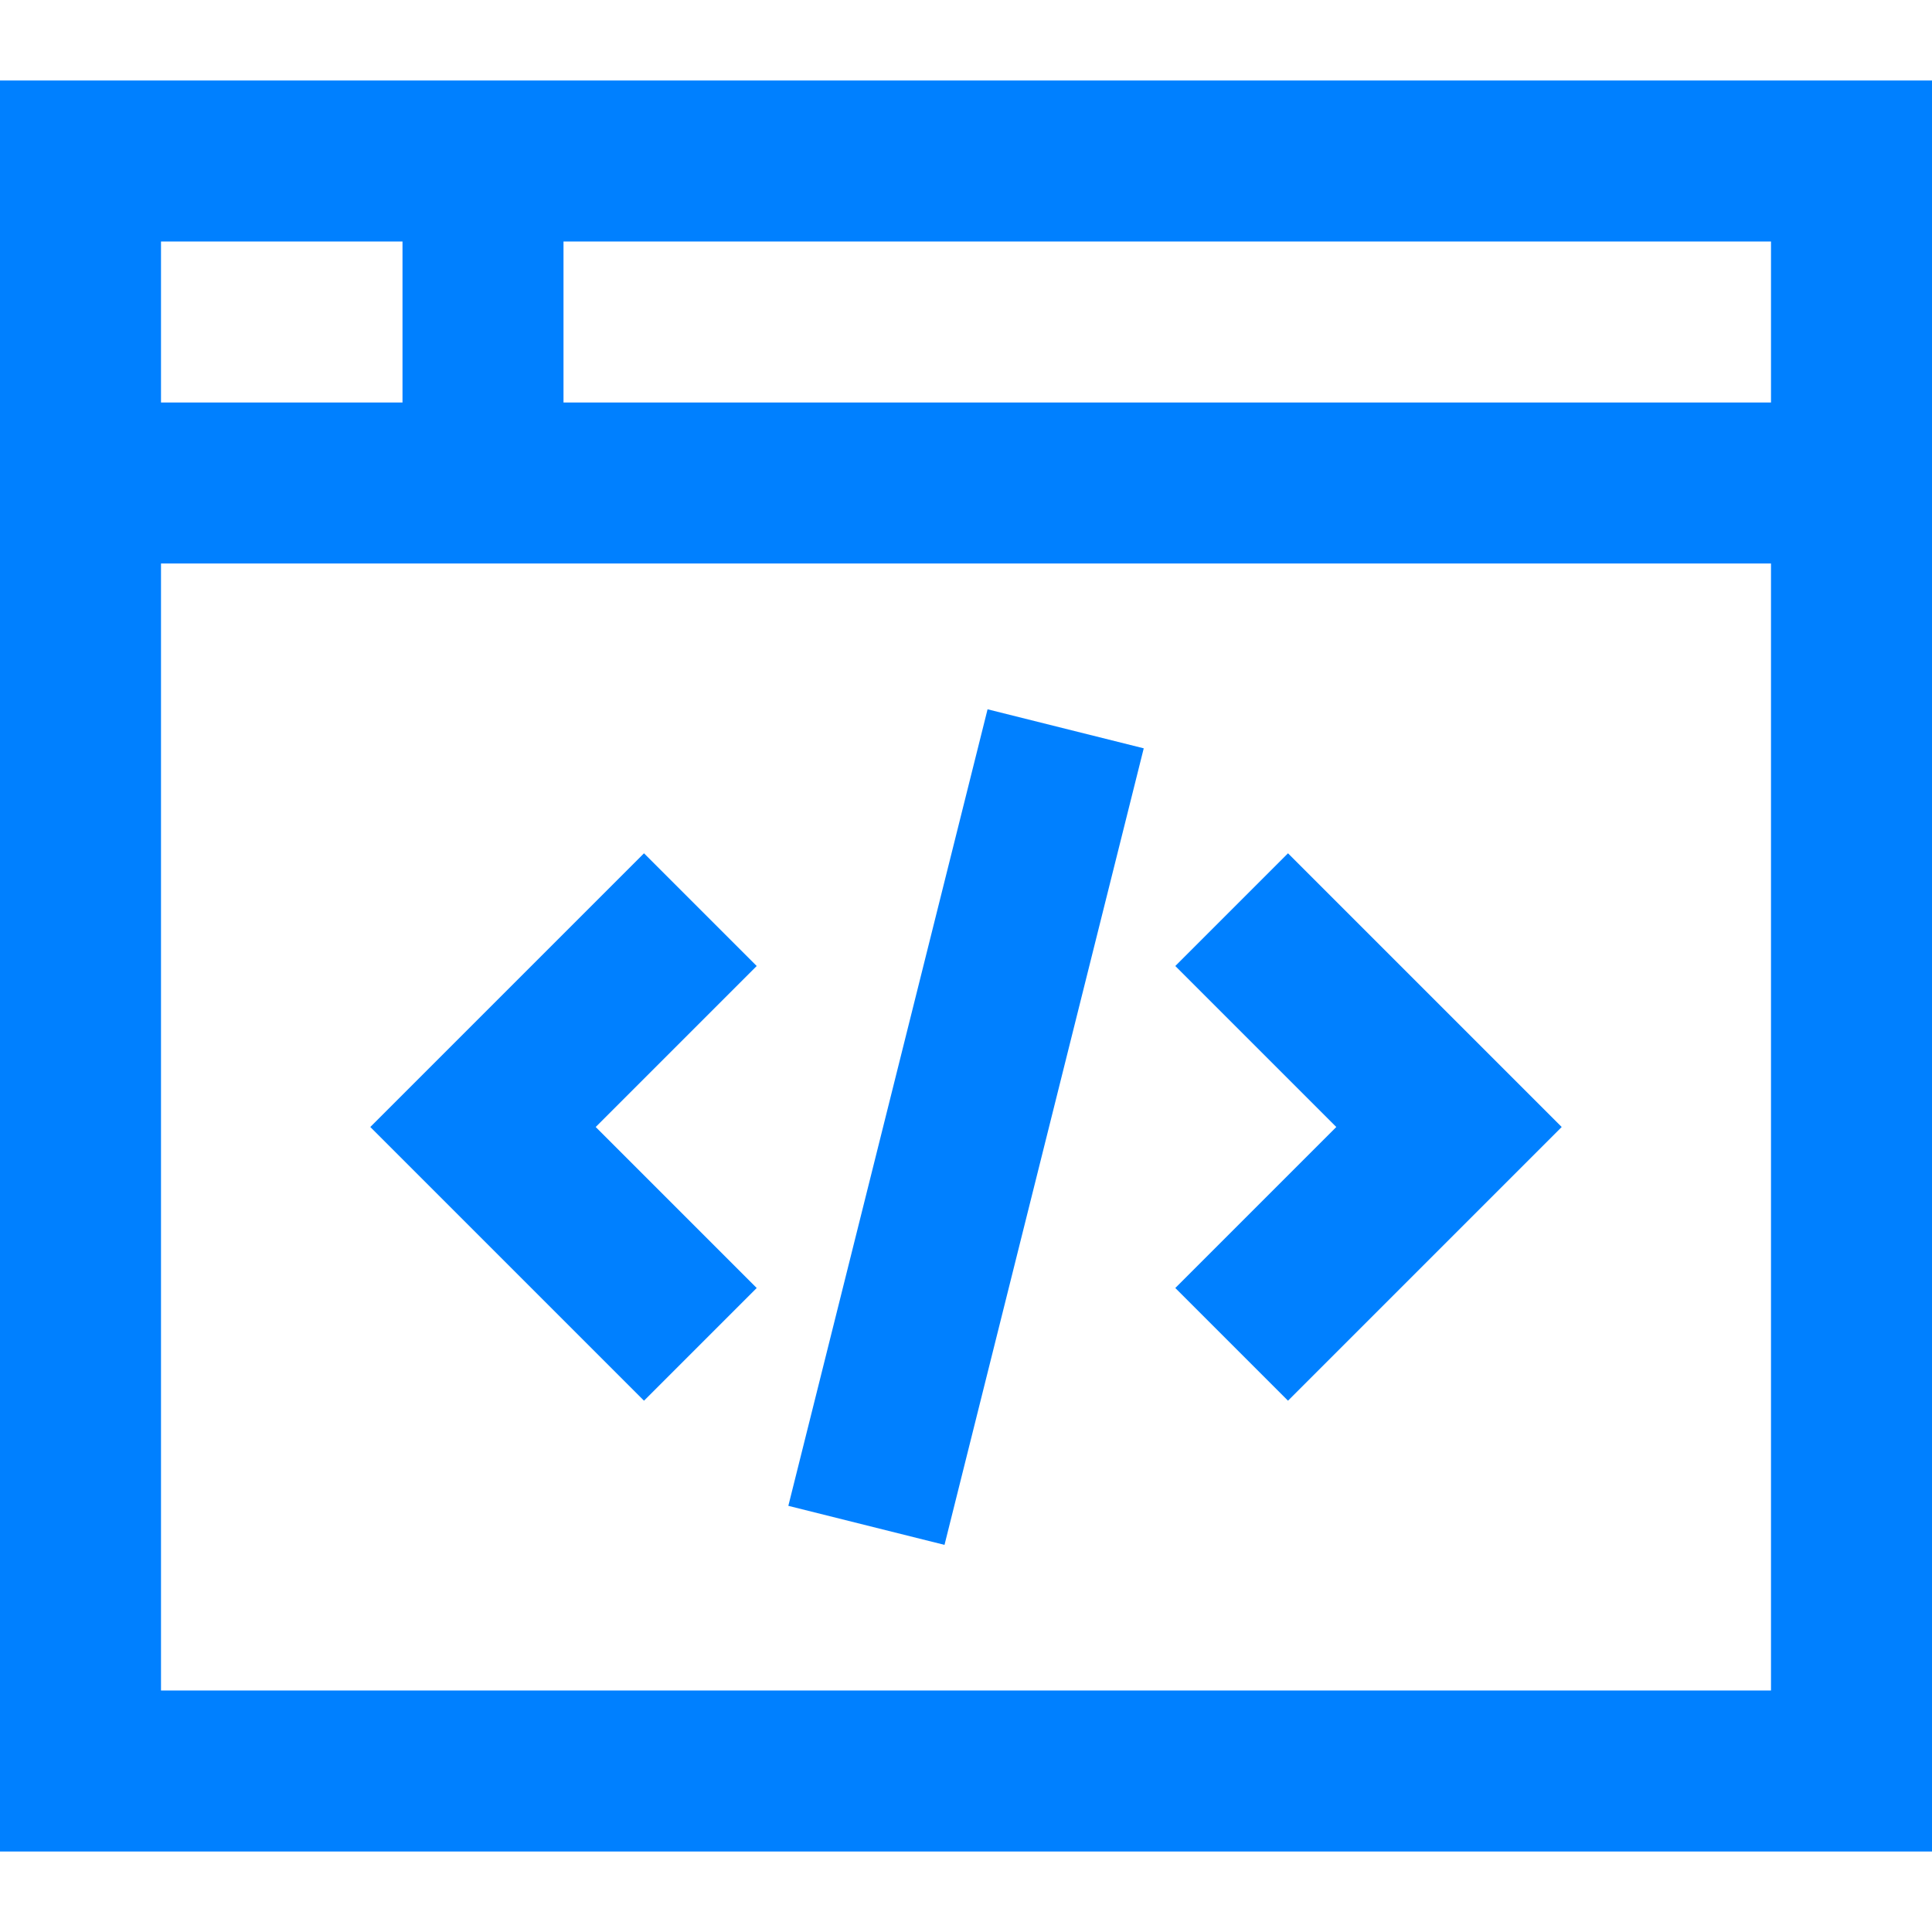
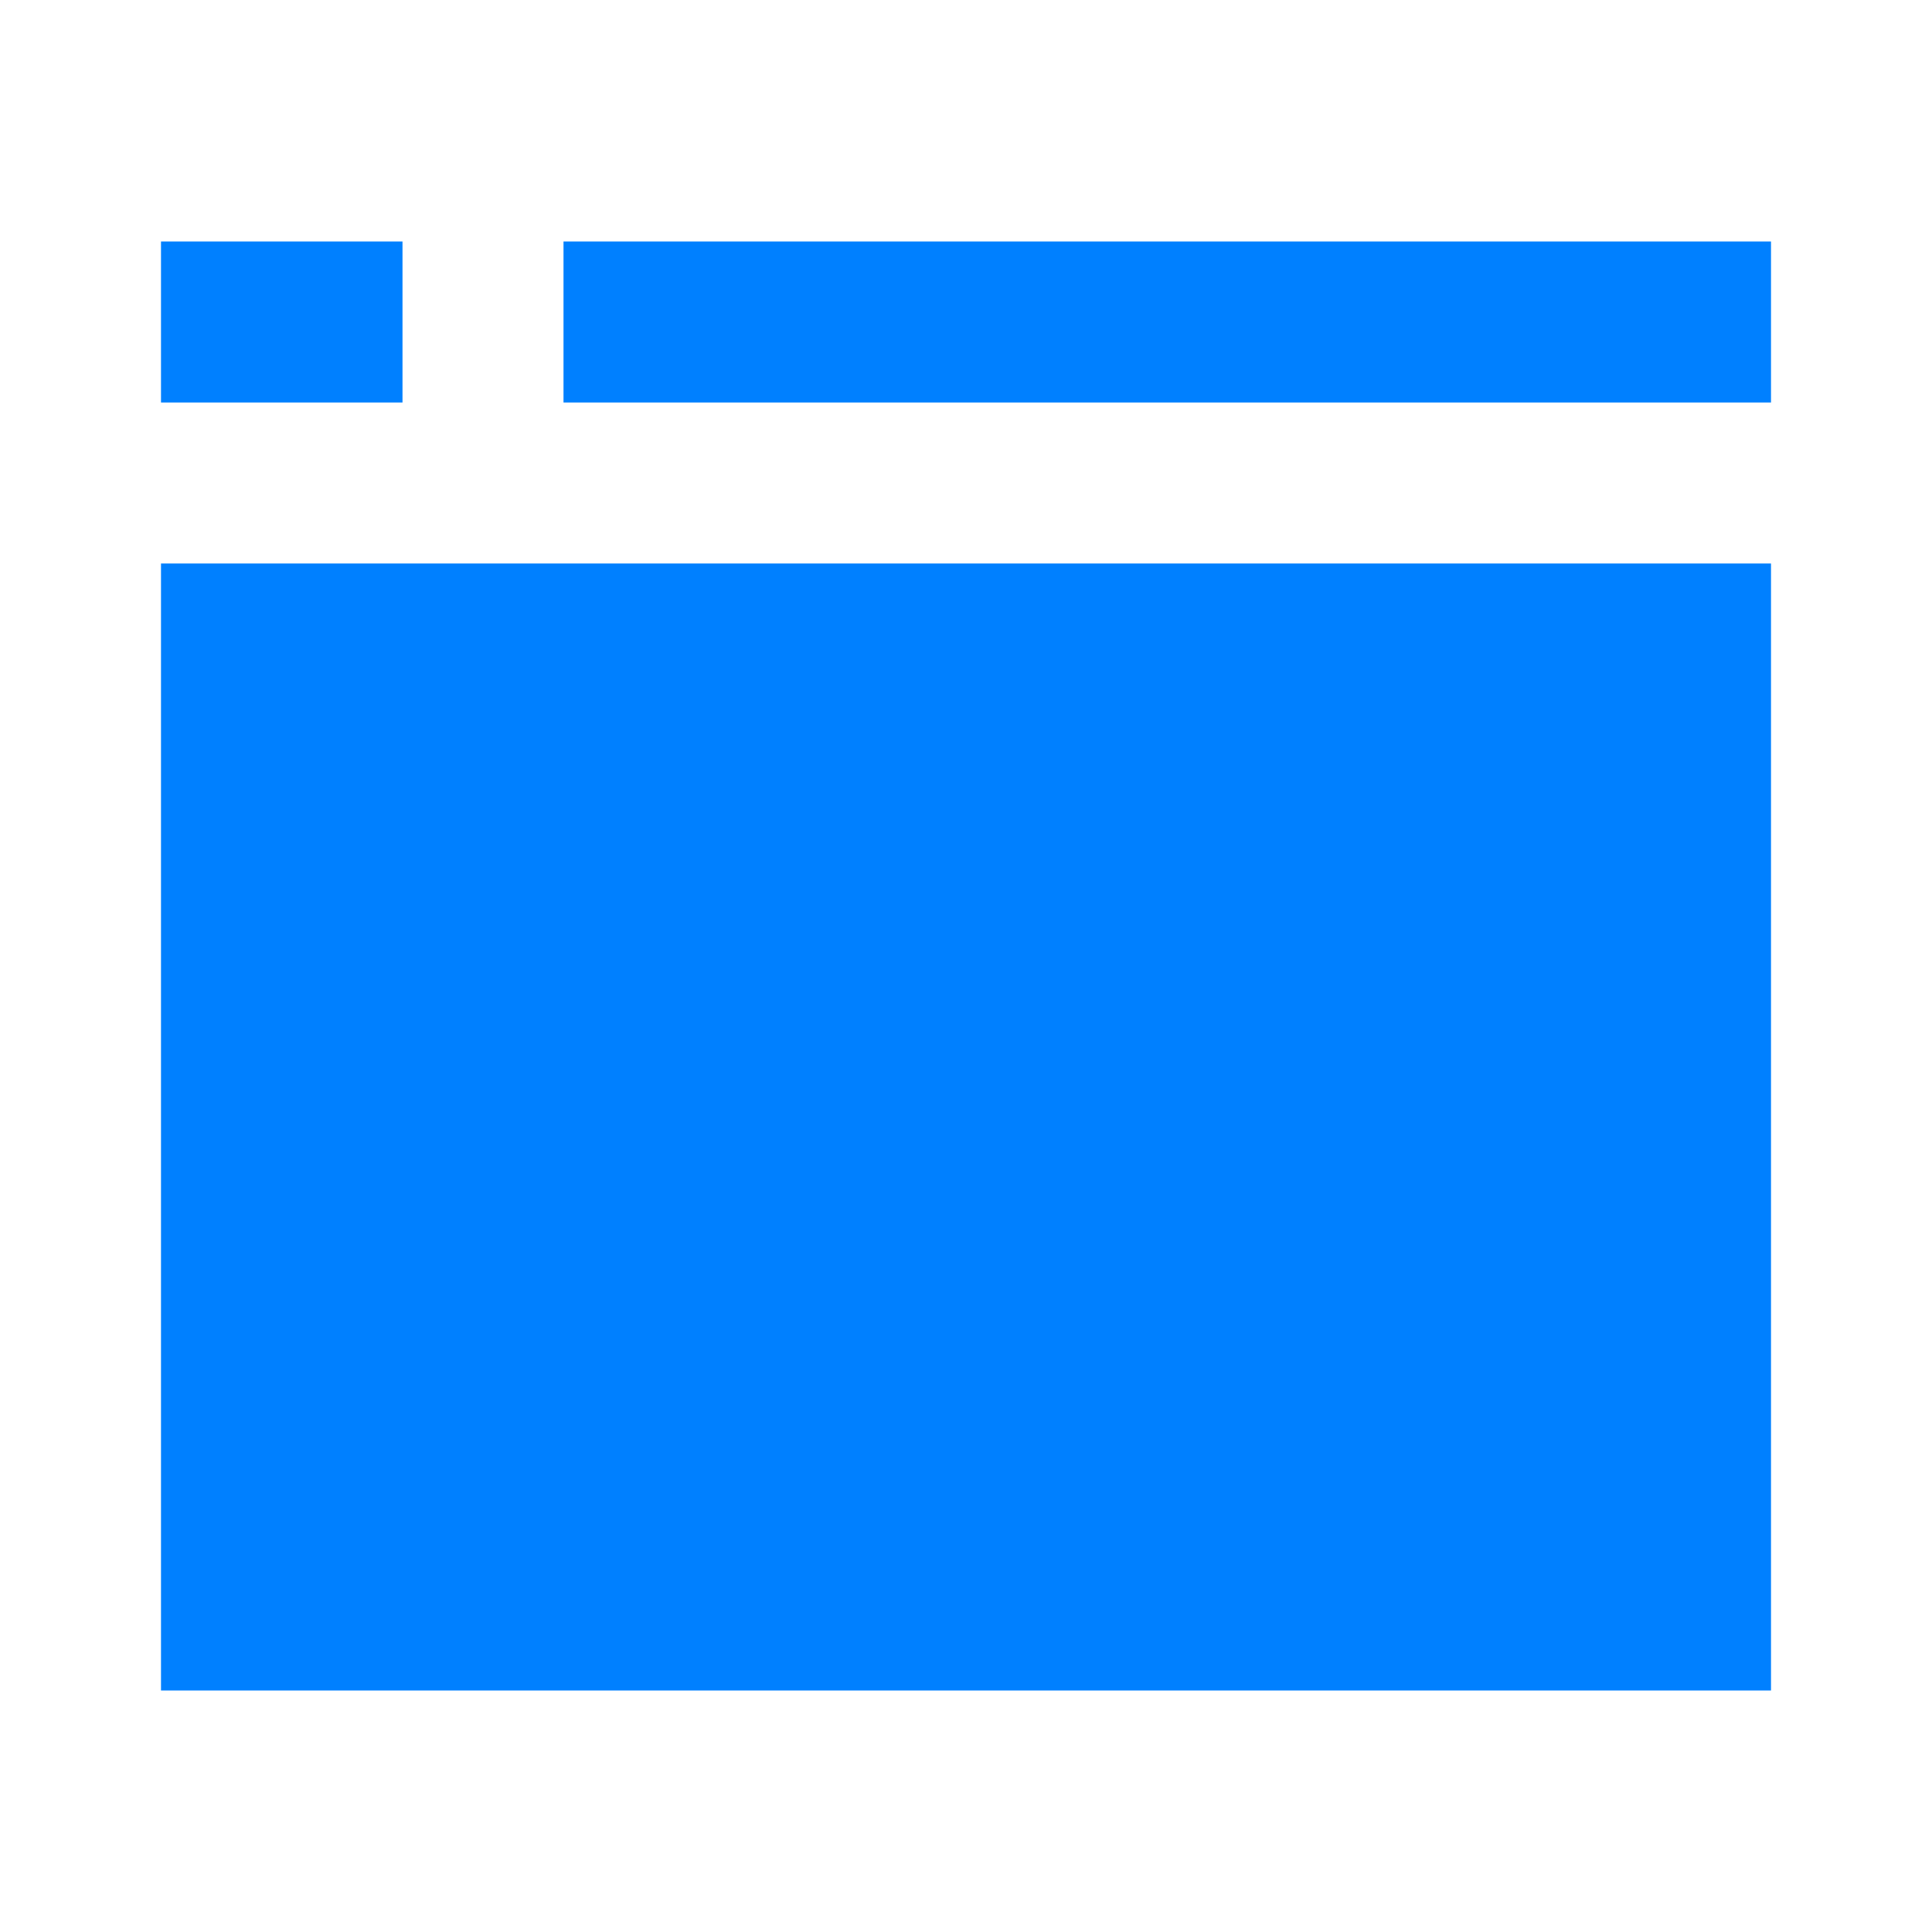
<svg xmlns="http://www.w3.org/2000/svg" viewBox="0 0 24 24">
  <g fill="#050000" style="fill: #0080ff;fill: #0080ff;fill: #0080ff;">
-     <path d="M8 17.4L9.4 16l-2-2 2-2L8 10.6 4.6 14zm8 0l3.4-3.4-3.4-3.4-1.4 1.4 2 2-2 2zm-6.207 1.306l2.475-9.895 1.94.485-2.475 9.895z" style="fill: #0080ff;" />
-     <path d="M7 1H0v22h24V1H7zM2 3h3v2H2V3zm20 18H2V7h20v14zM7 5V3h15v2H7z" style="fill: #0080ff;fill: #0080ff;" />
+     <path d="M7 1H0h24V1H7zM2 3h3v2H2V3zm20 18H2V7h20v14zM7 5V3h15v2H7z" style="fill: #0080ff;fill: #0080ff;" />
  </g>
</svg>